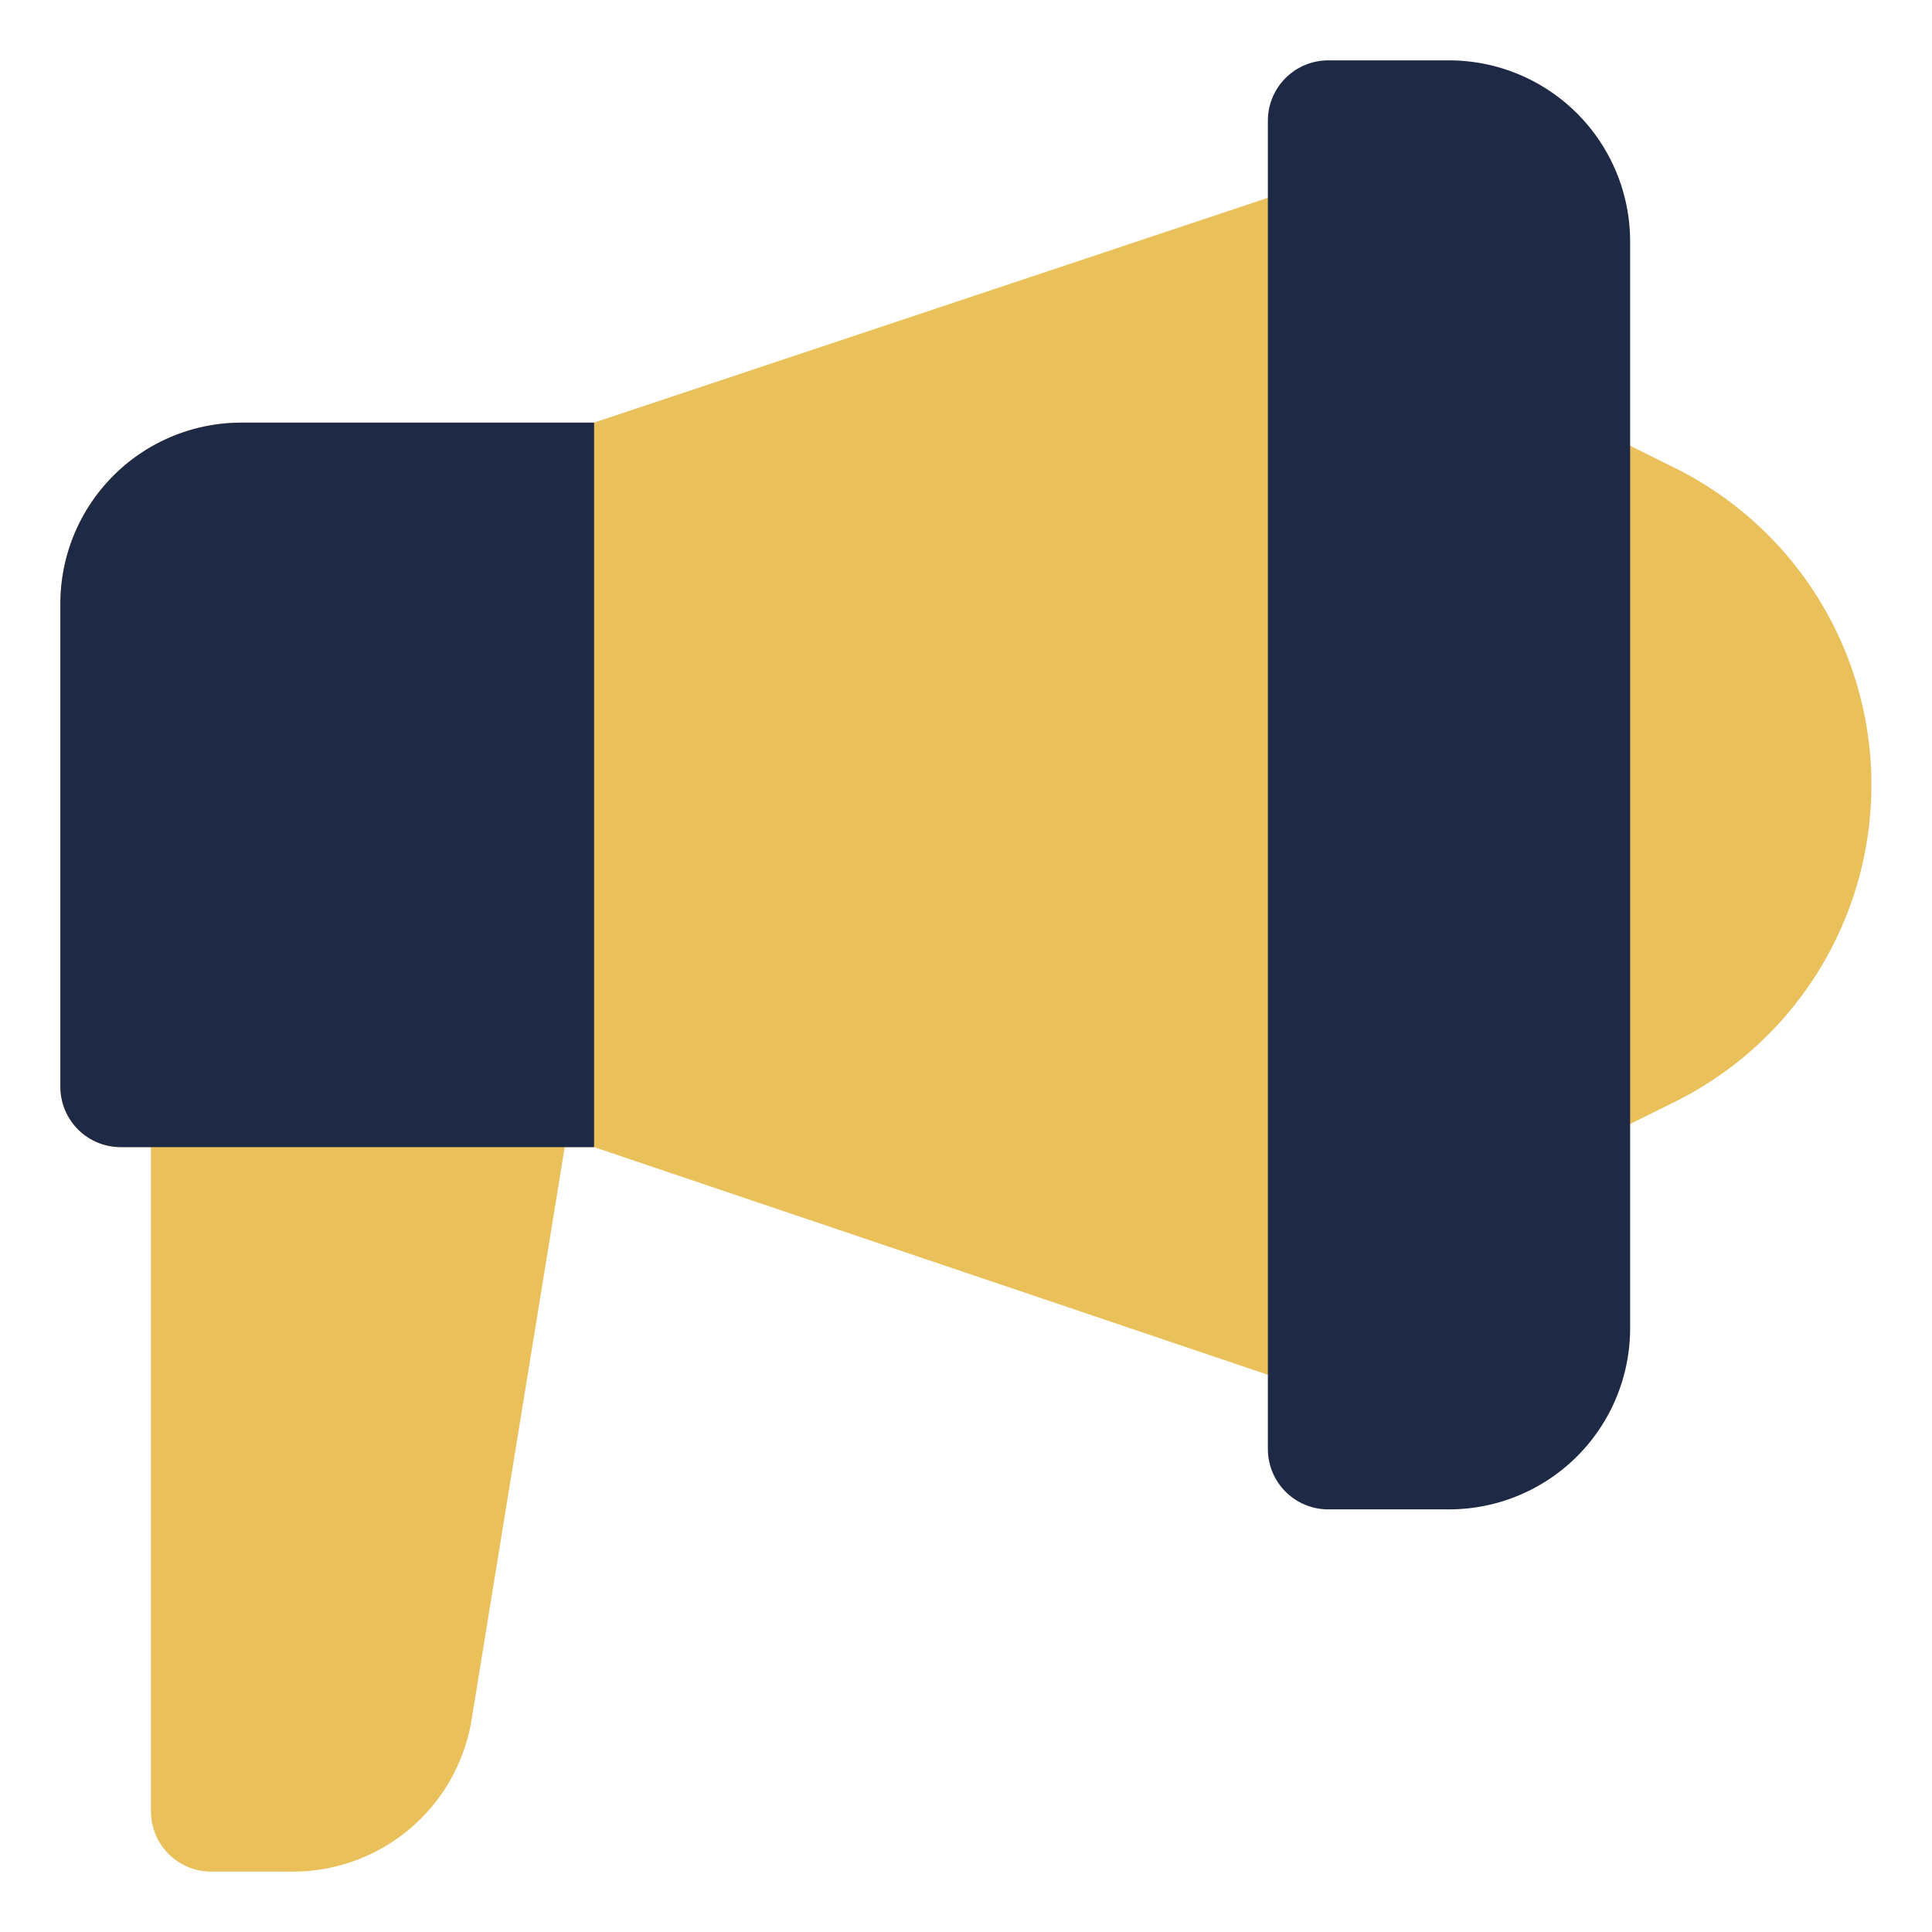
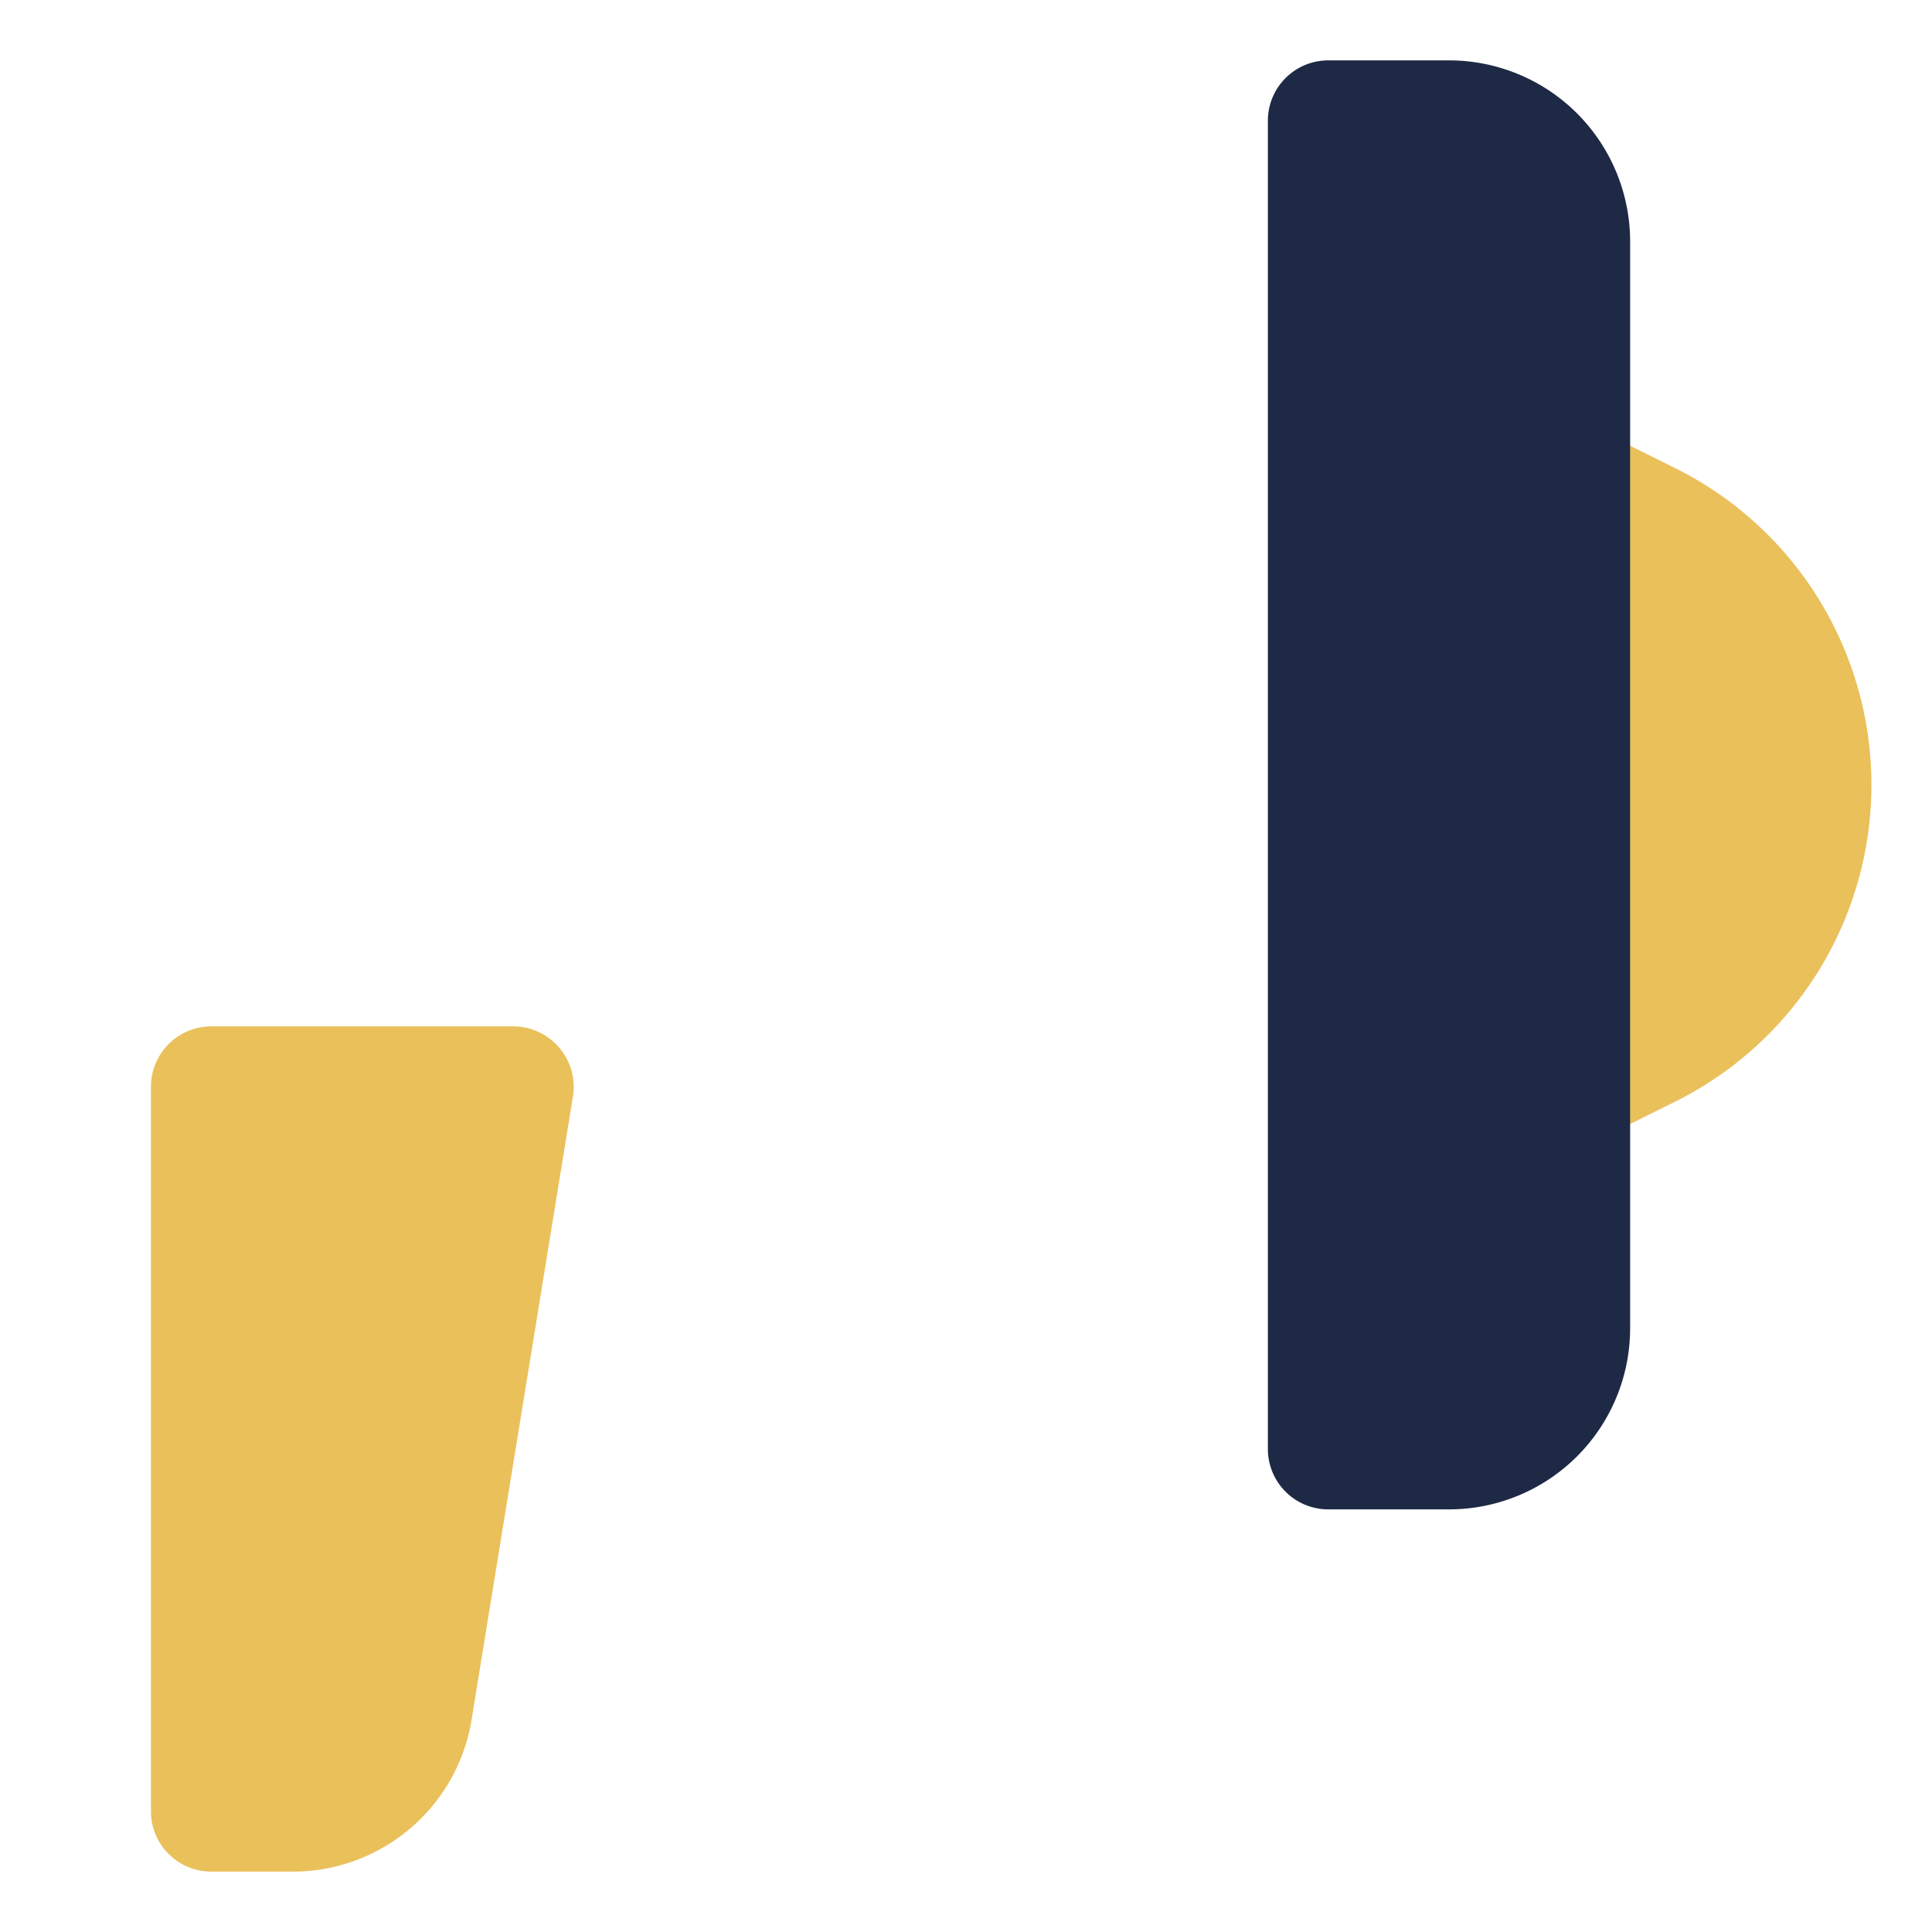
<svg xmlns="http://www.w3.org/2000/svg" width="800px" height="800px" viewBox="0 0 32 32" id="OBJECT" fill="#1E2945">
  <g id="SVGRepo_bgCarrier" stroke-width="0" />
  <g id="SVGRepo_tracerCarrier" stroke-linecap="round" stroke-linejoin="round" />
  <g id="SVGRepo_iconCarrier">
    <defs>
      <style>.cls-1{fill:#EAC05B;}</style>
    </defs>
    <title />
    <path class="cls-1" d="M9.26,17.35A1,1,0,0,0,8.5,17h-5a1,1,0,0,0-1,1V30a1,1,0,0,0,1,1H4.81a3,3,0,0,0,3-2.51L9.49,18.16A1,1,0,0,0,9.26,17.35Z" />
-     <path class="cls-1" d="M22.58,3.19a1,1,0,0,0-.9-.14L9.84,7H4a3,3,0,0,0-3,3v8a1,1,0,0,0,1,1H9.84L21.68,23A1.19,1.19,0,0,0,22,23a.94.94,0,0,0,.58-.19A1,1,0,0,0,23,22V4A1,1,0,0,0,22.58,3.19Z" />
-     <path d="M9.84,19V7H4a3,3,0,0,0-3,3v8a1,1,0,0,0,1,1Z" />
    <path class="cls-1" d="M27.76,7.76l-1.31-.65A1,1,0,0,0,25,8V18a1,1,0,0,0,.47.85A1,1,0,0,0,26,19a1,1,0,0,0,.45-.11l1.31-.65a5.86,5.86,0,0,0,0-10.48Z" />
    <path d="M24,1H22a1,1,0,0,0-1,1V24a1,1,0,0,0,1,1h2a3,3,0,0,0,3-3V4A3,3,0,0,0,24,1Z" />
  </g>
</svg>